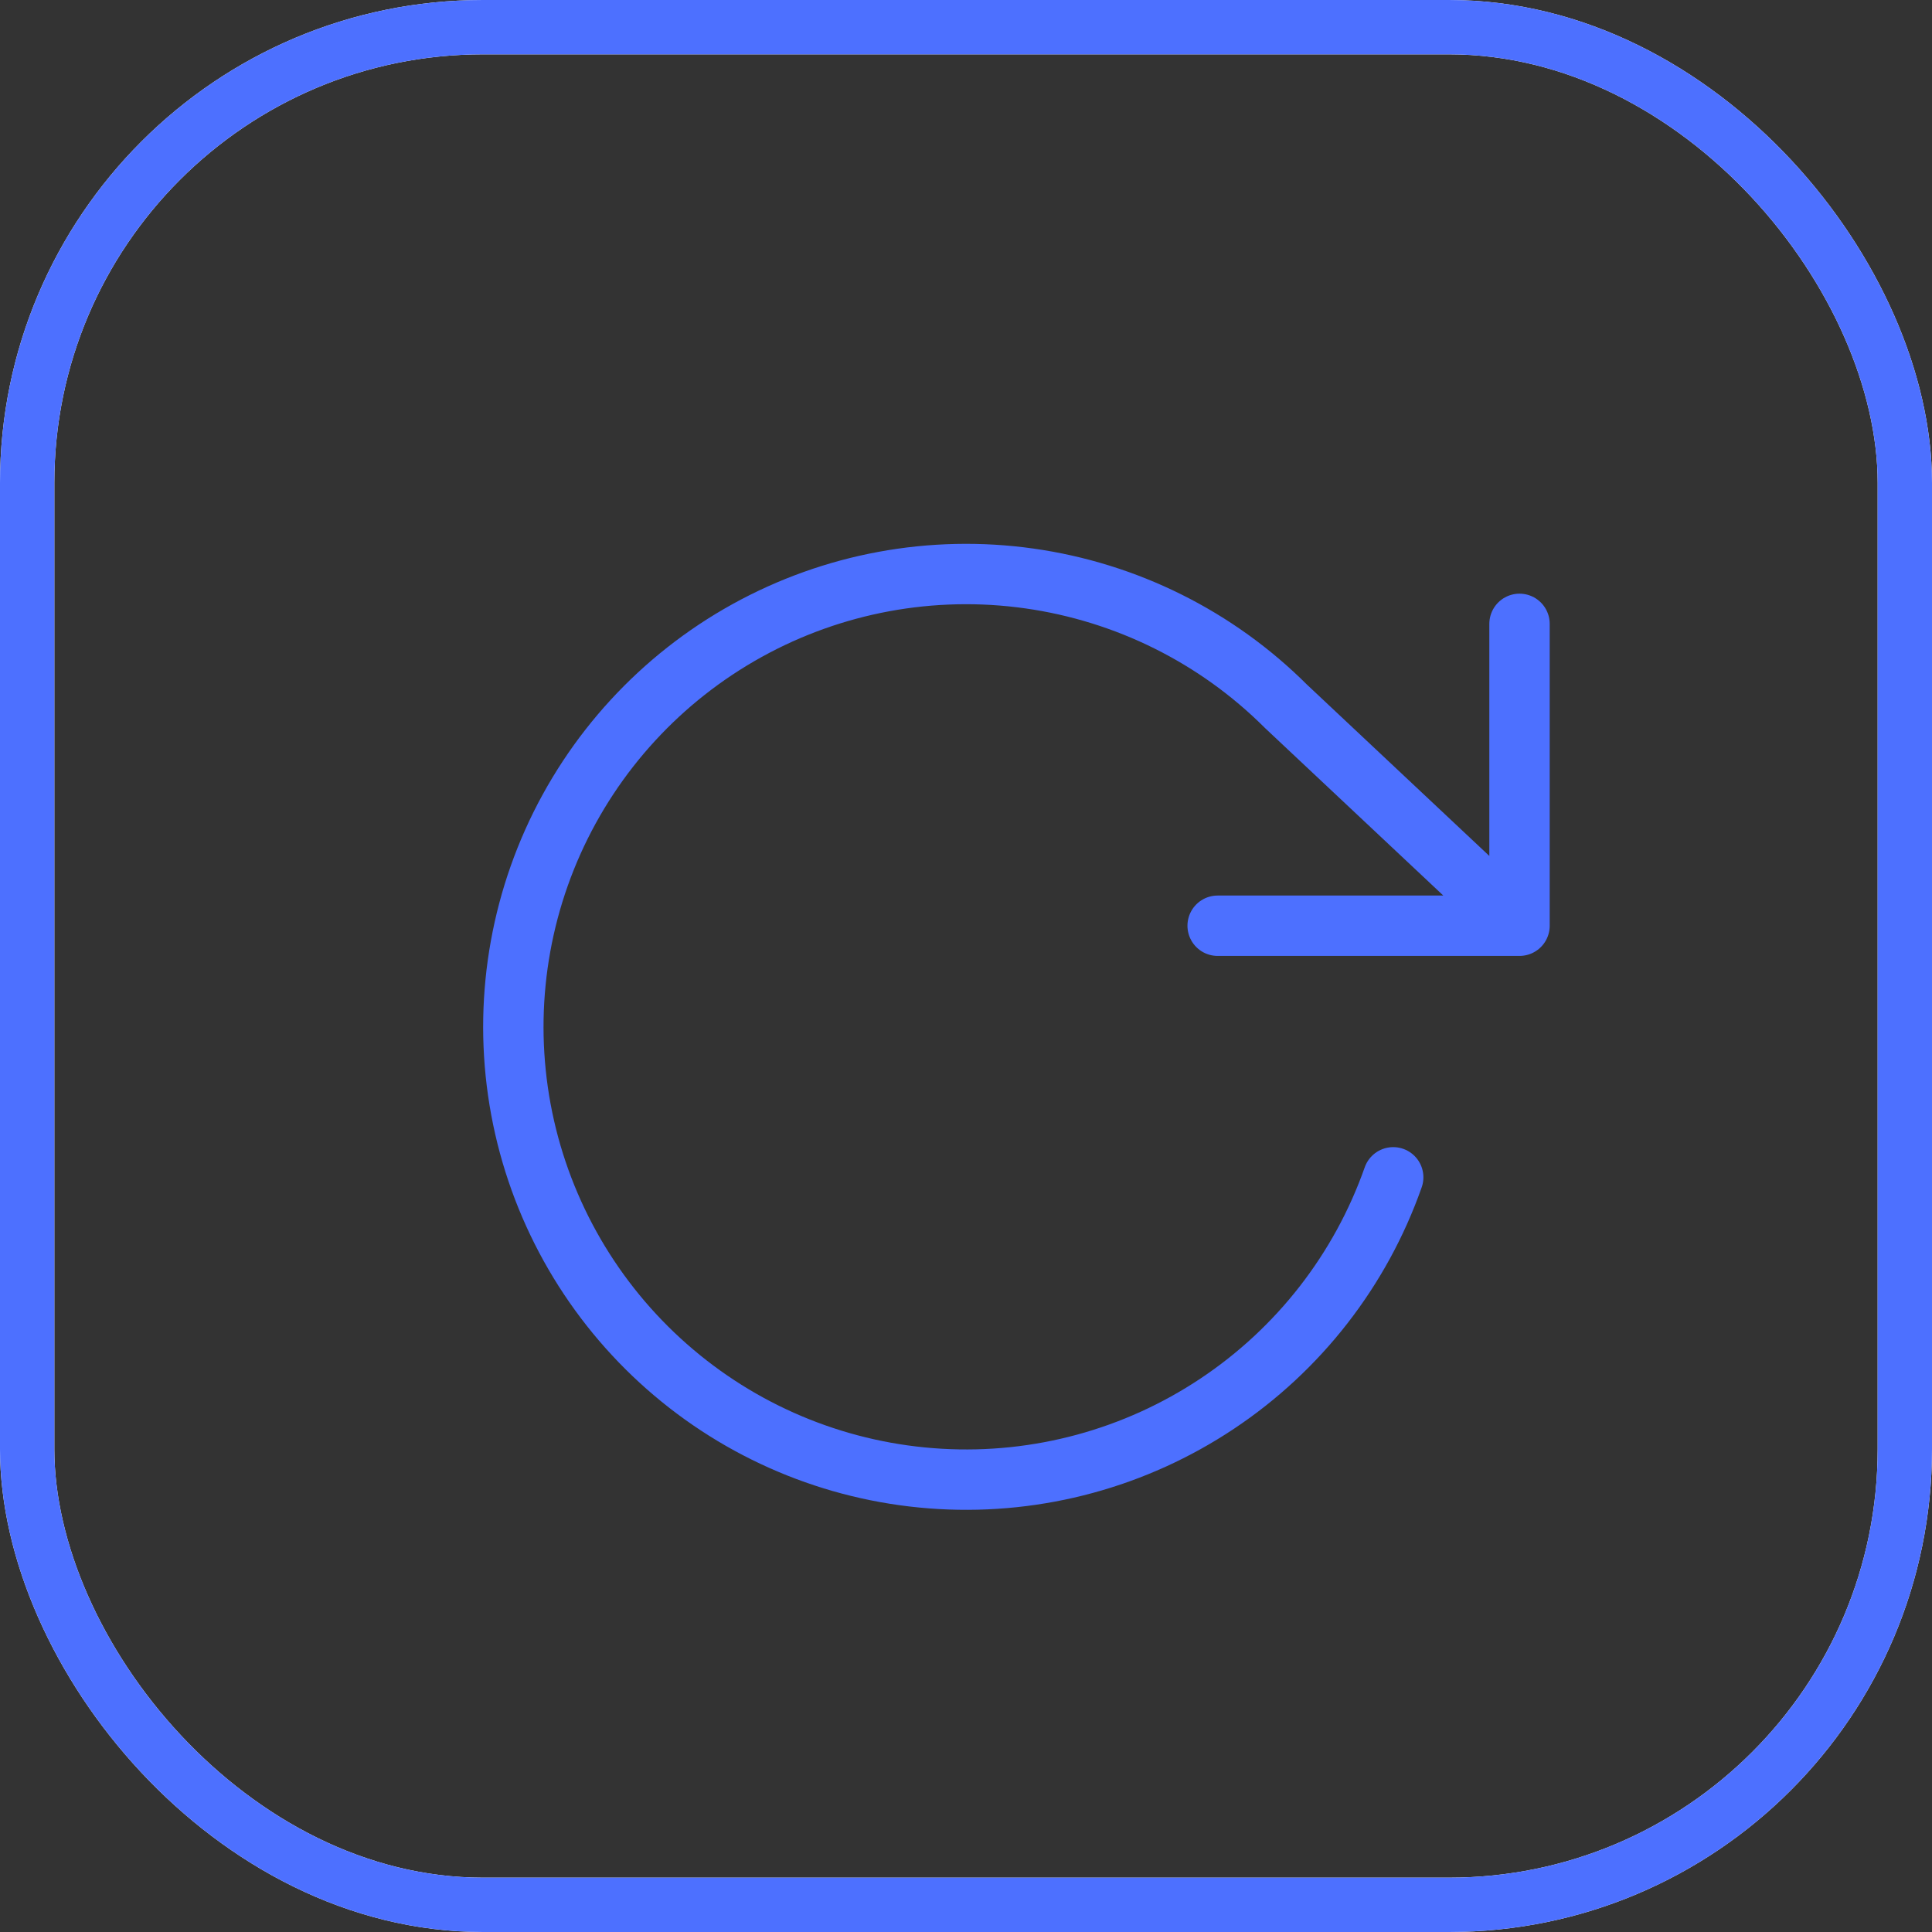
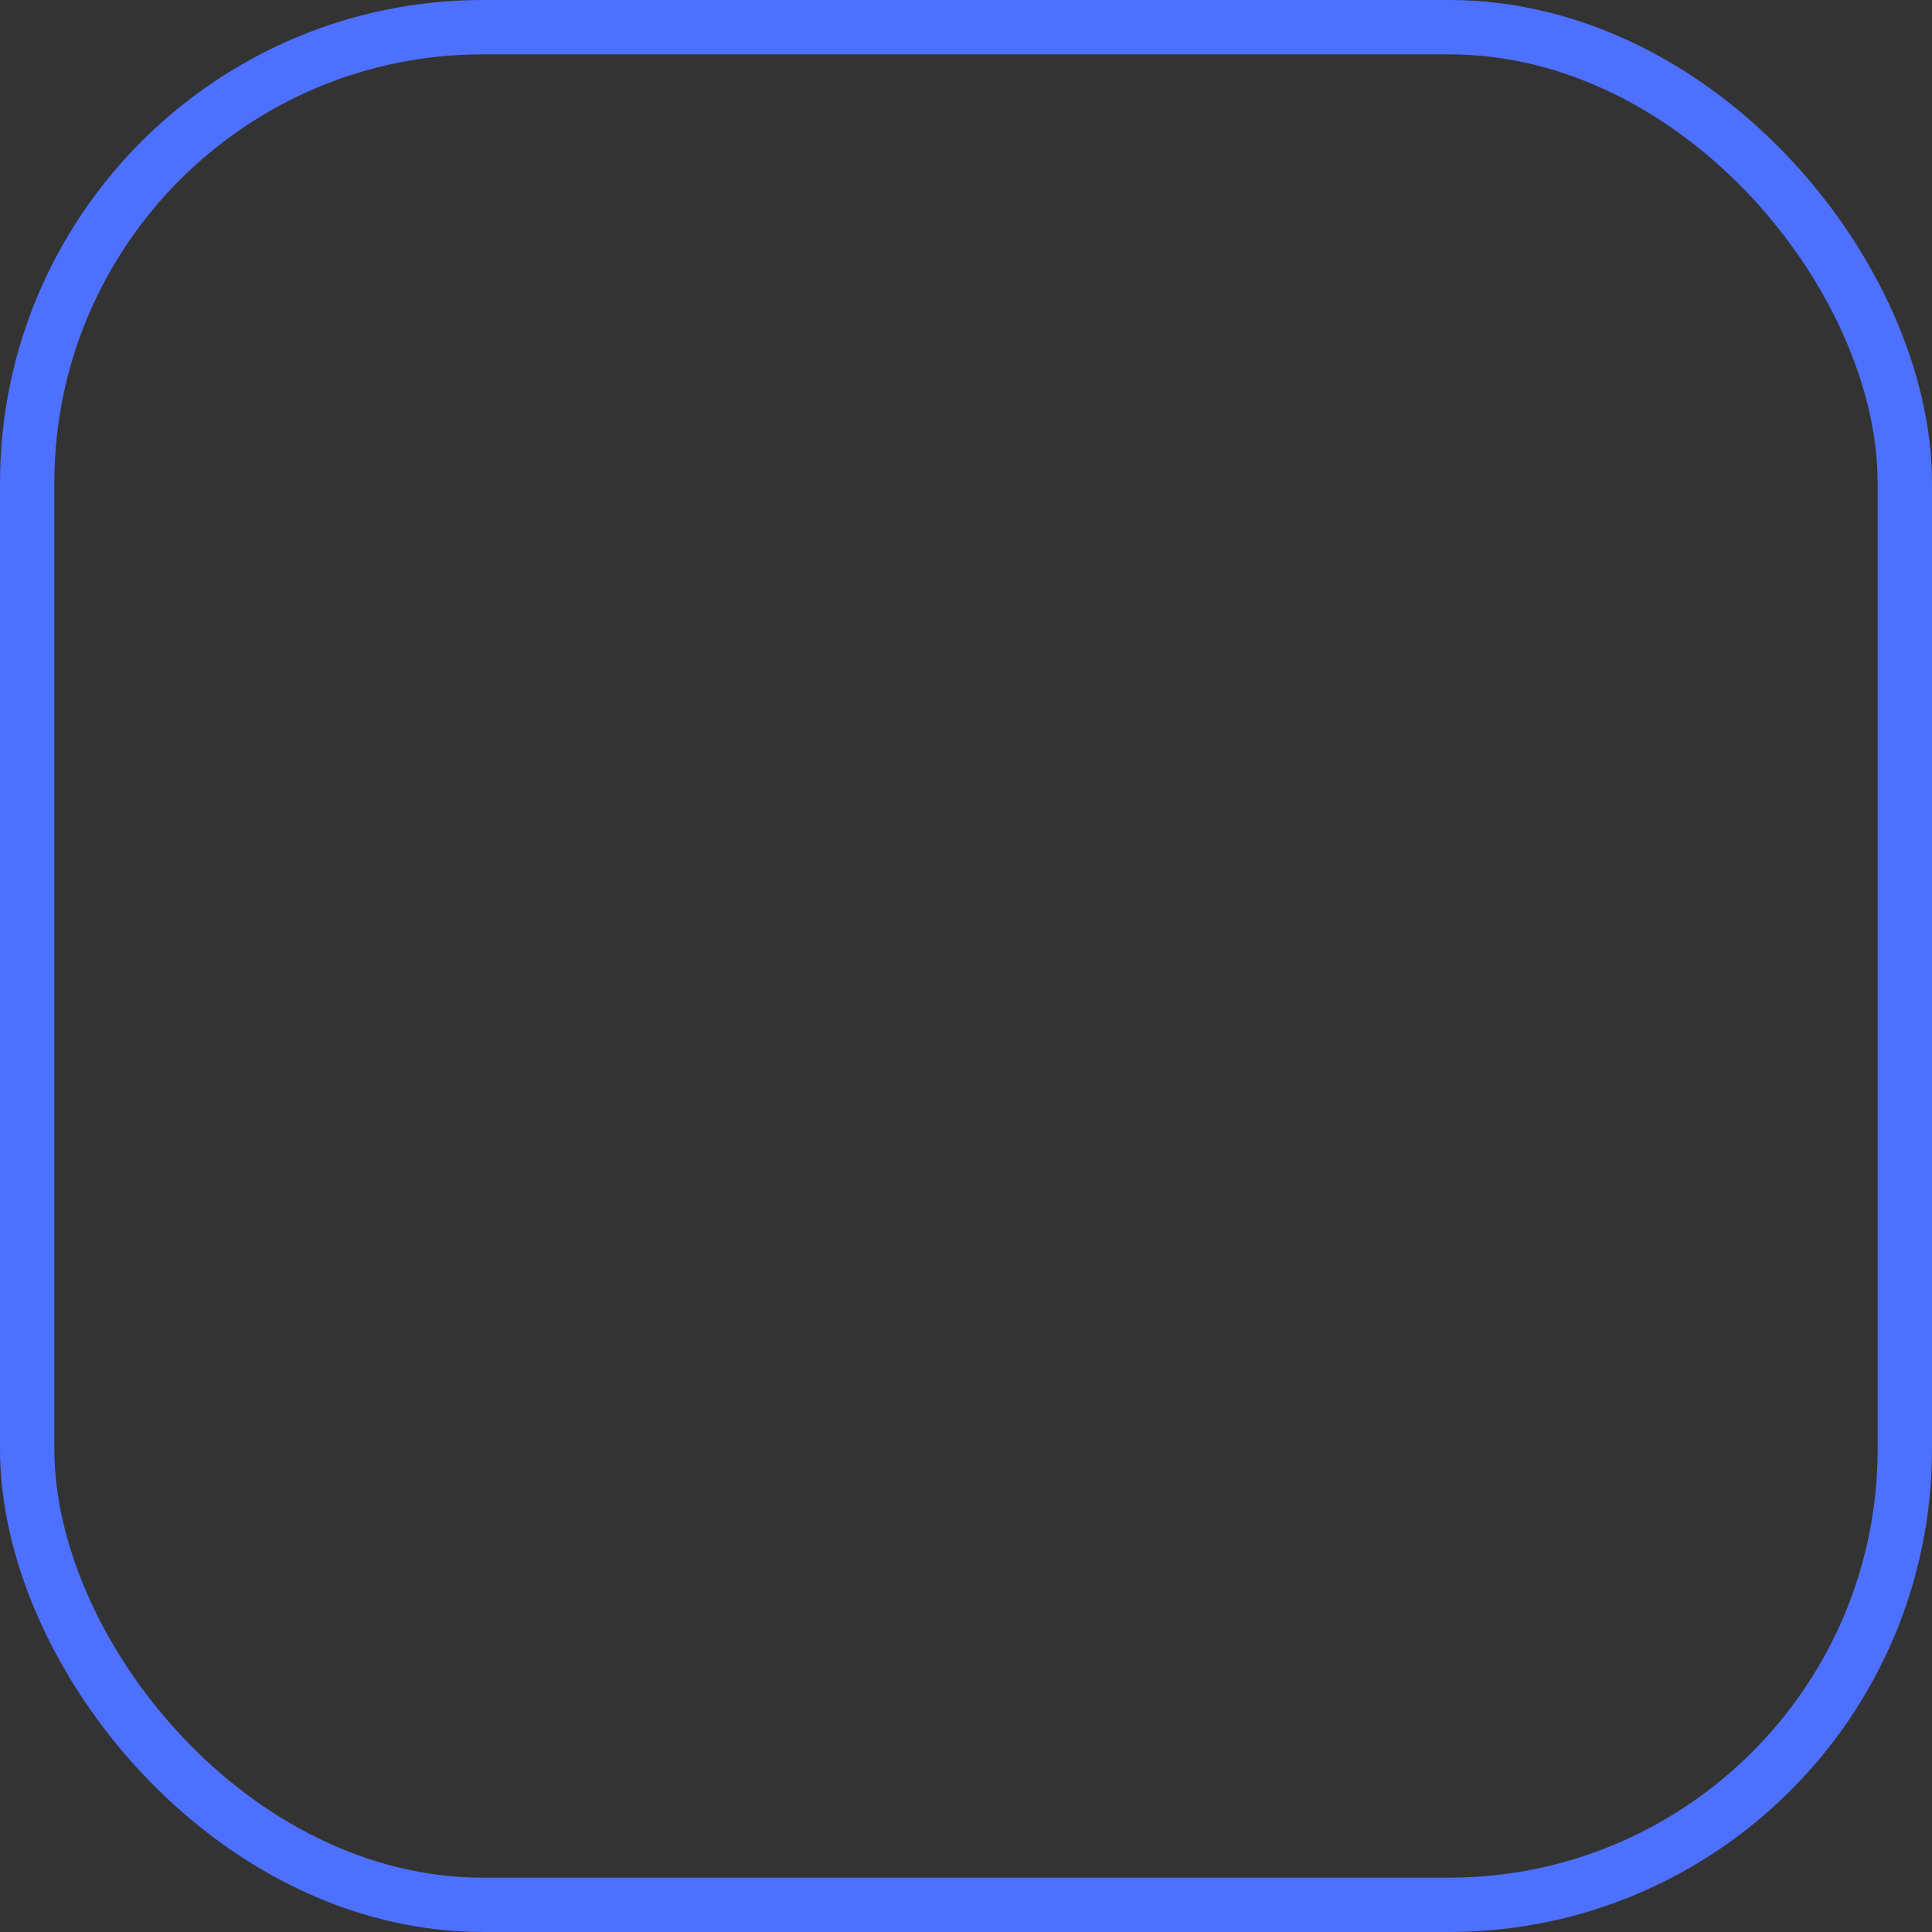
<svg xmlns="http://www.w3.org/2000/svg" width="32" height="32" viewBox="0 0 32 32" fill="none">
  <rect x="0" y="0" width="32" height="32" fill="#333333" stroke="none" />
-   <rect x="0.45" y="0.45" width="31.1" height="31.1" rx="7.55" stroke="white" stroke-width="0.9" />
  <rect x="0.45" y="0.45" width="31.1" height="31.1" rx="7.55" stroke="#4D70FF" stroke-width="0.9" />
-   <path d="M25.168 10.333V15.333M25.168 15.333H20.168M25.168 15.333L21.301 11.7C20.151 10.551 18.658 9.808 17.047 9.581C15.437 9.354 13.797 9.657 12.374 10.444C10.951 11.231 9.822 12.459 9.157 13.943C8.493 15.427 8.329 17.087 8.689 18.672C9.05 20.258 9.917 21.683 11.158 22.733C12.399 23.784 13.948 24.402 15.572 24.495C17.195 24.589 18.805 24.152 20.158 23.251C21.512 22.35 22.536 21.034 23.076 19.5" stroke="#4D70FF" stroke-linecap="round" stroke-linejoin="round" />
</svg>